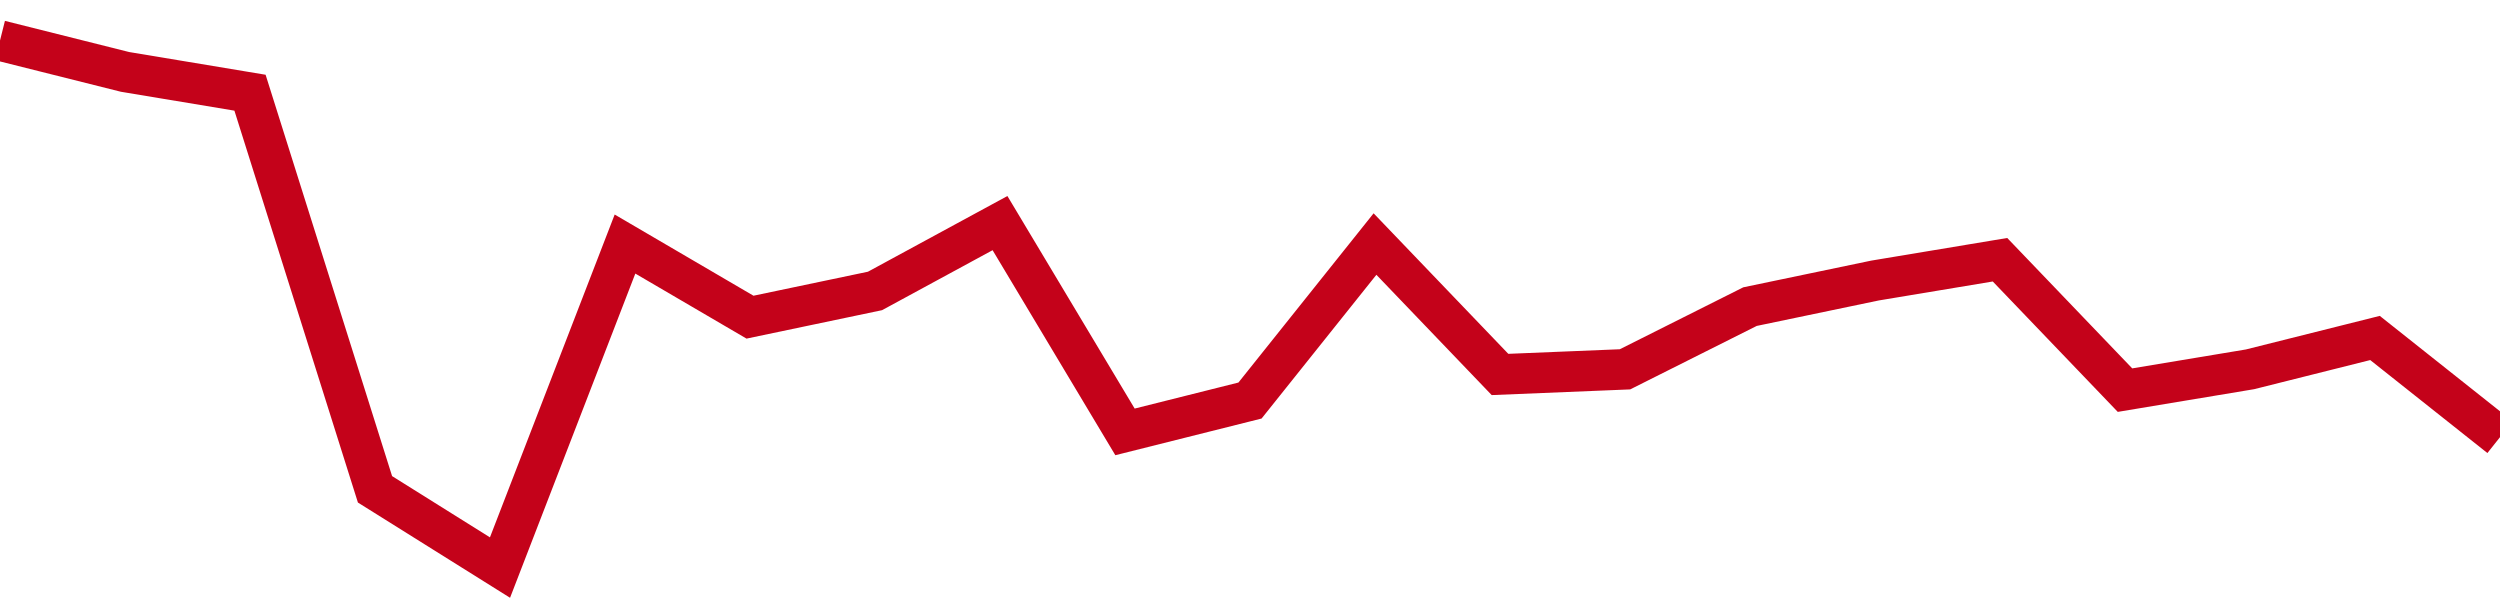
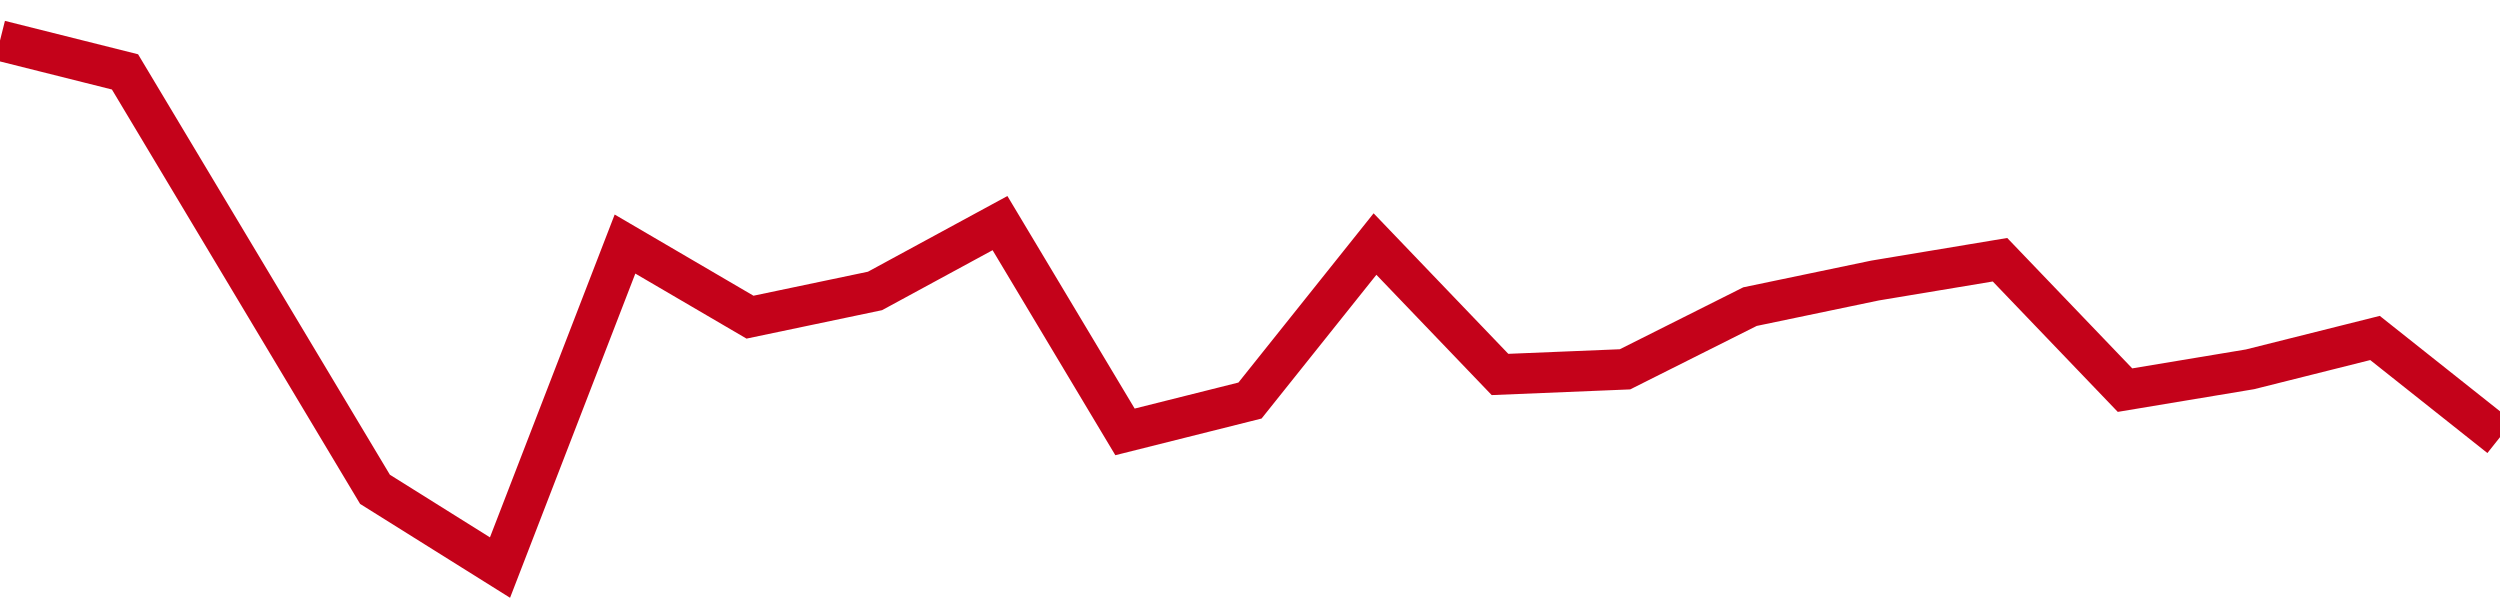
<svg xmlns="http://www.w3.org/2000/svg" viewBox="0 0 185 45" class="sparkline">
-   <path class="sparkline--fill" d="M 0 3 L 0 3 L 9.25 5.32 L 18.5 6.86 L 27.75 36.21 L 37 42 L 46.25 18.06 L 55.5 23.47 L 64.75 21.53 L 74 16.51 L 83.25 31.96 L 92.5 29.64 L 101.75 18.06 L 111 27.71 L 120.25 27.33 L 129.5 22.69 L 138.75 20.76 L 148 19.22 L 157.25 28.87 L 166.5 27.33 L 175.75 25.01 L 185 32.35 V 45 L 0 45 Z" stroke="none" fill="none" />
-   <path class="sparkline--line" d="M 0 3 L 0 3 L 9.25 5.32 L 18.5 6.86 L 27.75 36.21 L 37 42 L 46.25 18.06 L 55.5 23.47 L 64.75 21.53 L 74 16.51 L 83.25 31.96 L 92.5 29.64 L 101.75 18.06 L 111 27.71 L 120.25 27.33 L 129.5 22.69 L 138.75 20.76 L 148 19.22 L 157.25 28.87 L 166.5 27.33 L 175.75 25.01 L 185 32.35" fill="none" stroke-width="3" stroke="#C4021A" />
+   <path class="sparkline--line" d="M 0 3 L 0 3 L 9.25 5.32 L 27.75 36.21 L 37 42 L 46.25 18.06 L 55.5 23.47 L 64.75 21.53 L 74 16.51 L 83.25 31.96 L 92.5 29.64 L 101.75 18.06 L 111 27.71 L 120.25 27.33 L 129.5 22.69 L 138.75 20.76 L 148 19.22 L 157.25 28.87 L 166.5 27.33 L 175.75 25.01 L 185 32.35" fill="none" stroke-width="3" stroke="#C4021A" />
</svg>